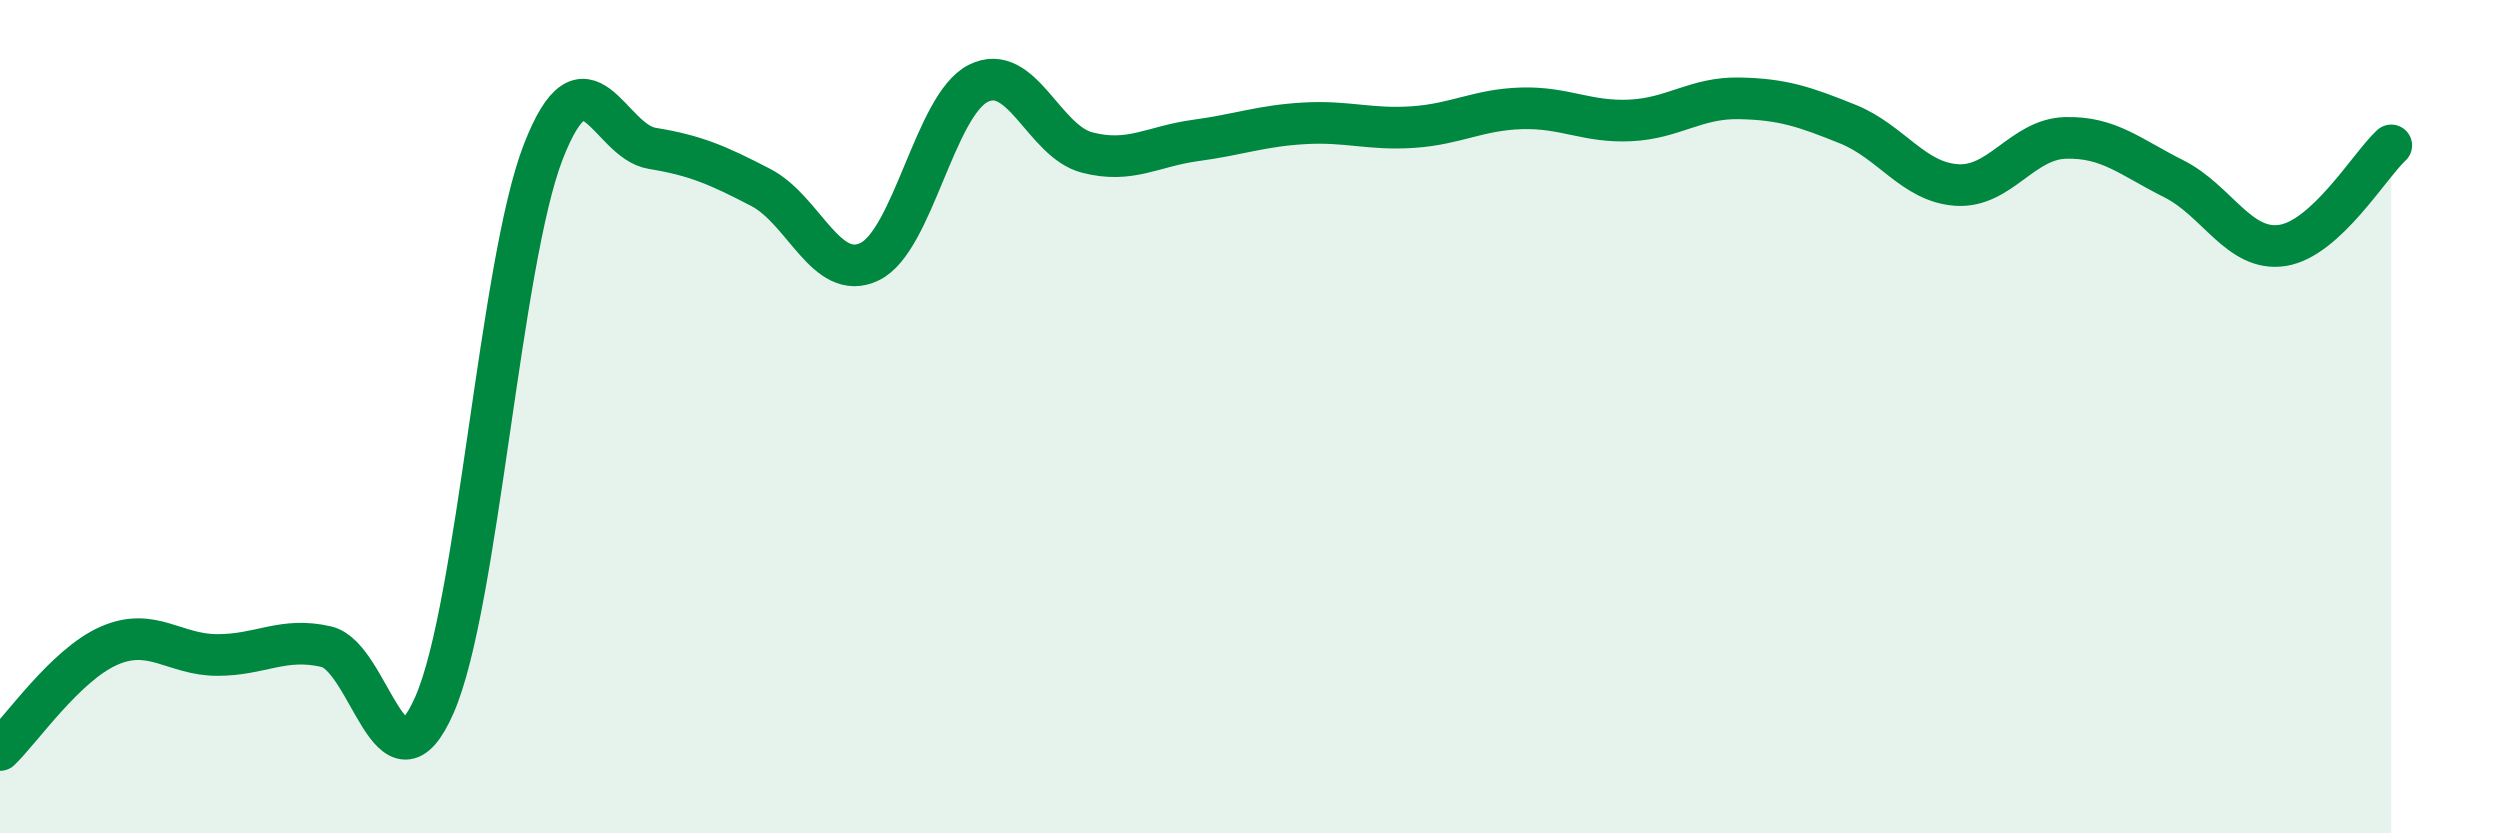
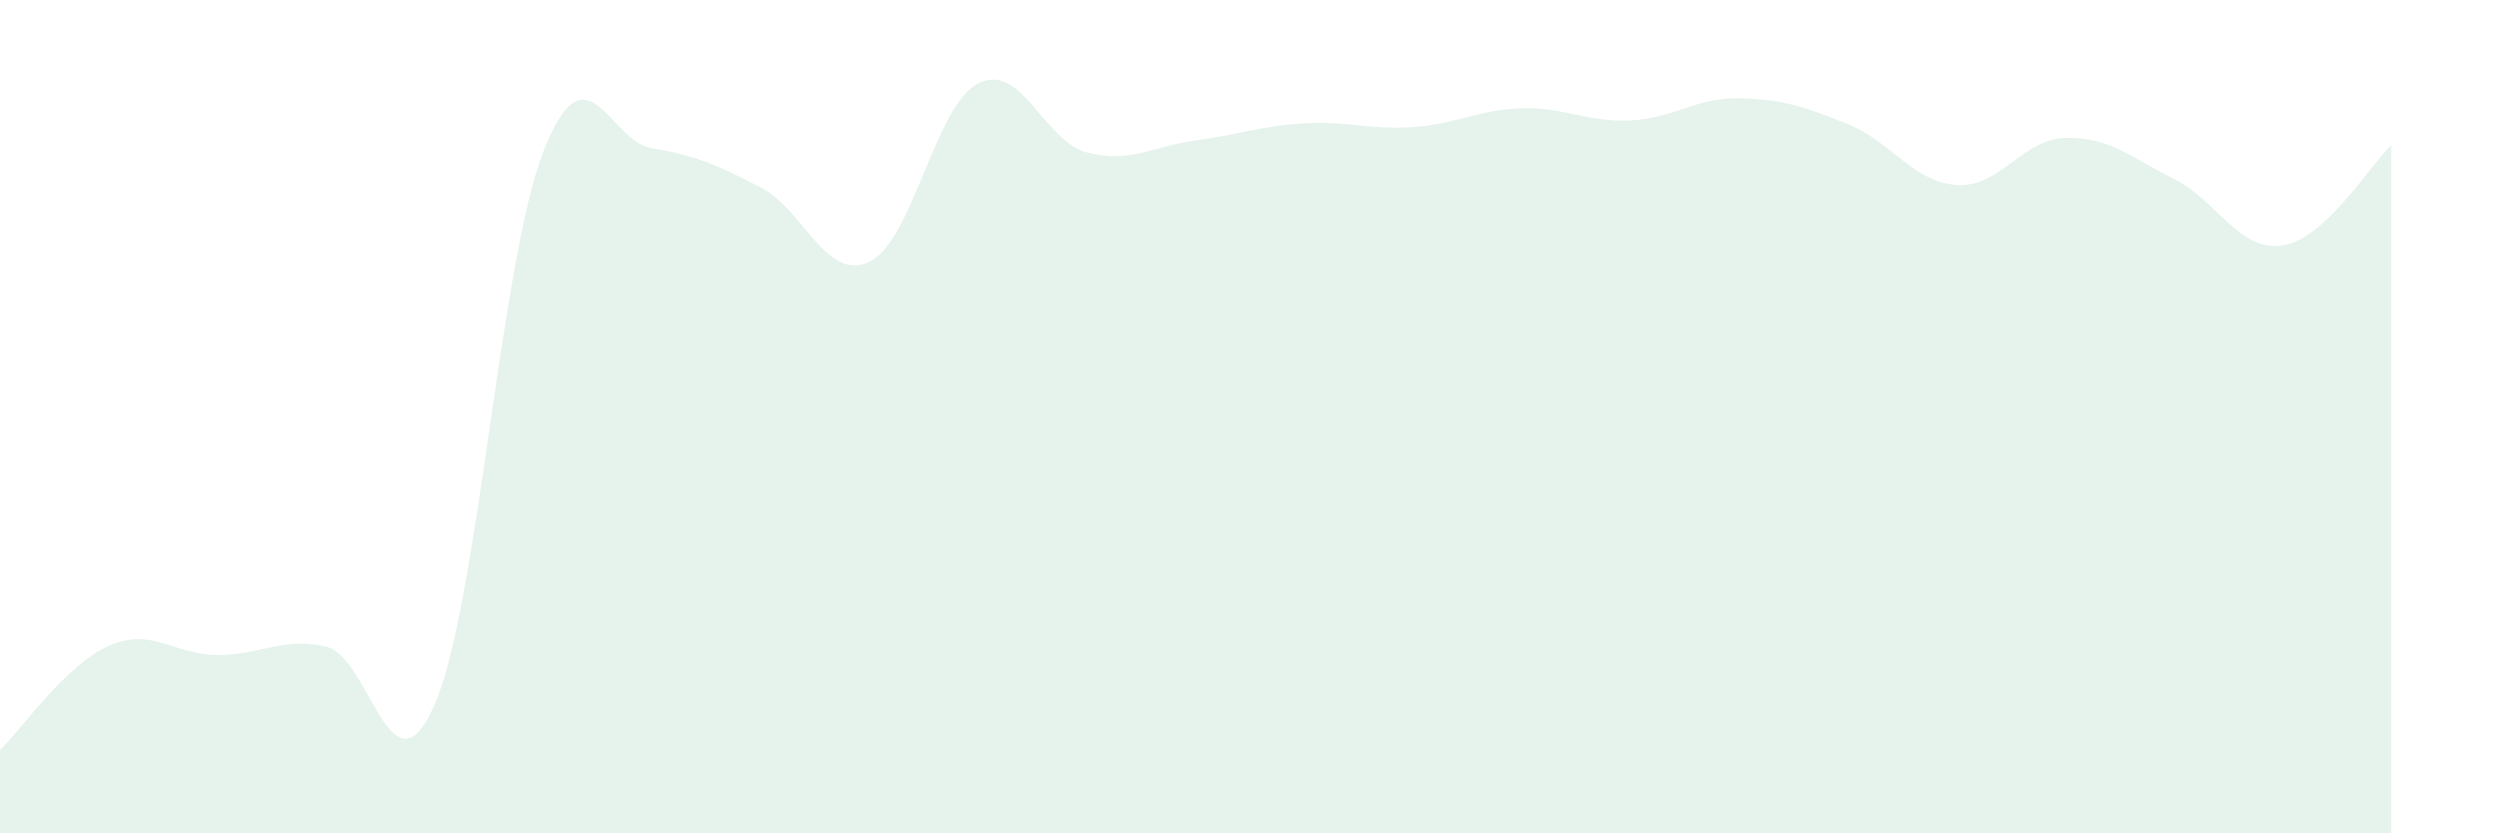
<svg xmlns="http://www.w3.org/2000/svg" width="60" height="20" viewBox="0 0 60 20">
  <path d="M 0,18 C 0.52,17.5 1.57,15.96 2.61,15.5 C 3.65,15.04 4.18,15.72 5.22,15.72 C 6.26,15.72 6.79,15.28 7.83,15.52 C 8.87,15.76 9.39,19.29 10.43,16.91 C 11.47,14.53 12,6.31 13.04,3.64 C 14.08,0.97 14.61,3.39 15.65,3.56 C 16.69,3.73 17.22,3.96 18.26,4.5 C 19.3,5.04 19.83,6.78 20.87,6.28 C 21.91,5.78 22.44,2.52 23.48,2 C 24.52,1.48 25.05,3.39 26.09,3.66 C 27.13,3.93 27.66,3.51 28.7,3.37 C 29.74,3.23 30.26,3.02 31.3,2.96 C 32.34,2.9 32.87,3.12 33.91,3.05 C 34.95,2.98 35.48,2.63 36.52,2.6 C 37.56,2.57 38.09,2.94 39.13,2.89 C 40.17,2.84 40.7,2.34 41.74,2.36 C 42.78,2.38 43.31,2.56 44.35,2.98 C 45.39,3.4 45.92,4.37 46.96,4.44 C 48,4.51 48.53,3.34 49.57,3.31 C 50.61,3.28 51.13,3.77 52.17,4.29 C 53.21,4.81 53.74,6.05 54.78,5.89 C 55.82,5.73 56.87,3.97 57.39,3.49L57.39 20L0 20Z" fill="#008740" opacity="0.1" stroke-linecap="round" stroke-linejoin="round" />
-   <path d="M 0,18 C 0.52,17.5 1.57,15.96 2.61,15.5 C 3.65,15.04 4.18,15.72 5.22,15.72 C 6.26,15.72 6.79,15.28 7.83,15.52 C 8.87,15.76 9.39,19.29 10.43,16.91 C 11.47,14.53 12,6.31 13.04,3.64 C 14.08,0.97 14.61,3.39 15.65,3.56 C 16.69,3.73 17.22,3.96 18.26,4.5 C 19.3,5.04 19.83,6.78 20.87,6.28 C 21.91,5.78 22.44,2.52 23.48,2 C 24.52,1.48 25.05,3.39 26.09,3.66 C 27.13,3.93 27.66,3.51 28.7,3.37 C 29.74,3.23 30.26,3.02 31.3,2.96 C 32.34,2.9 32.87,3.12 33.91,3.05 C 34.95,2.98 35.48,2.63 36.52,2.6 C 37.56,2.57 38.09,2.94 39.13,2.89 C 40.17,2.84 40.7,2.34 41.74,2.36 C 42.78,2.38 43.31,2.56 44.35,2.98 C 45.39,3.4 45.92,4.37 46.96,4.44 C 48,4.51 48.53,3.34 49.57,3.31 C 50.61,3.28 51.13,3.77 52.17,4.29 C 53.21,4.81 53.74,6.05 54.78,5.89 C 55.82,5.73 56.87,3.97 57.39,3.49" stroke="#008740" stroke-width="1" fill="none" stroke-linecap="round" stroke-linejoin="round" />
</svg>